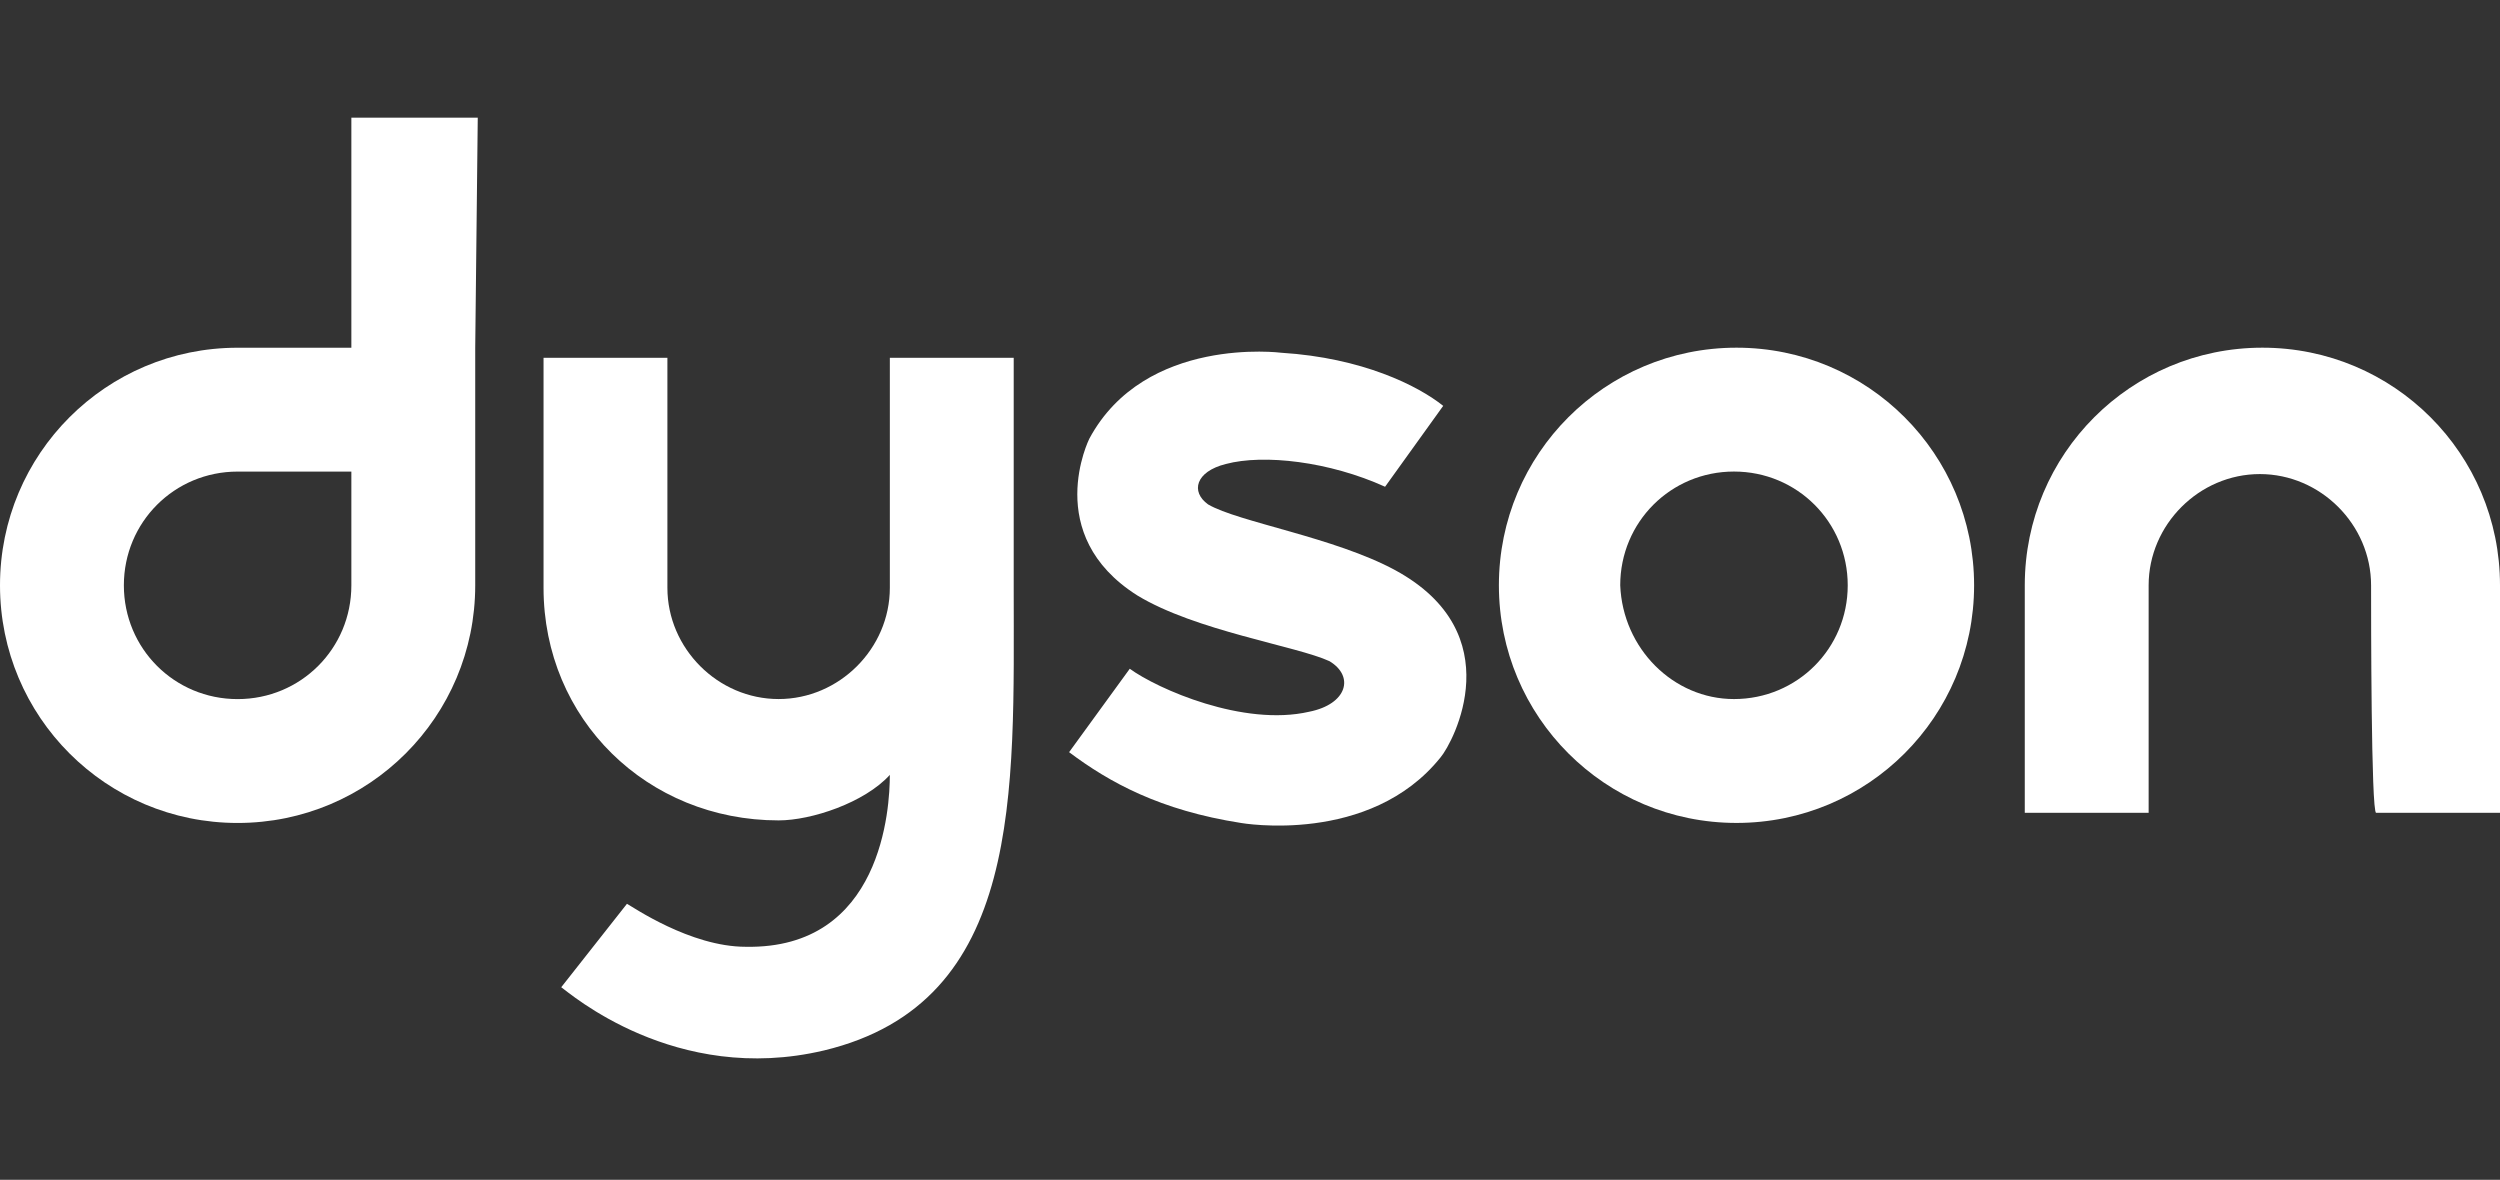
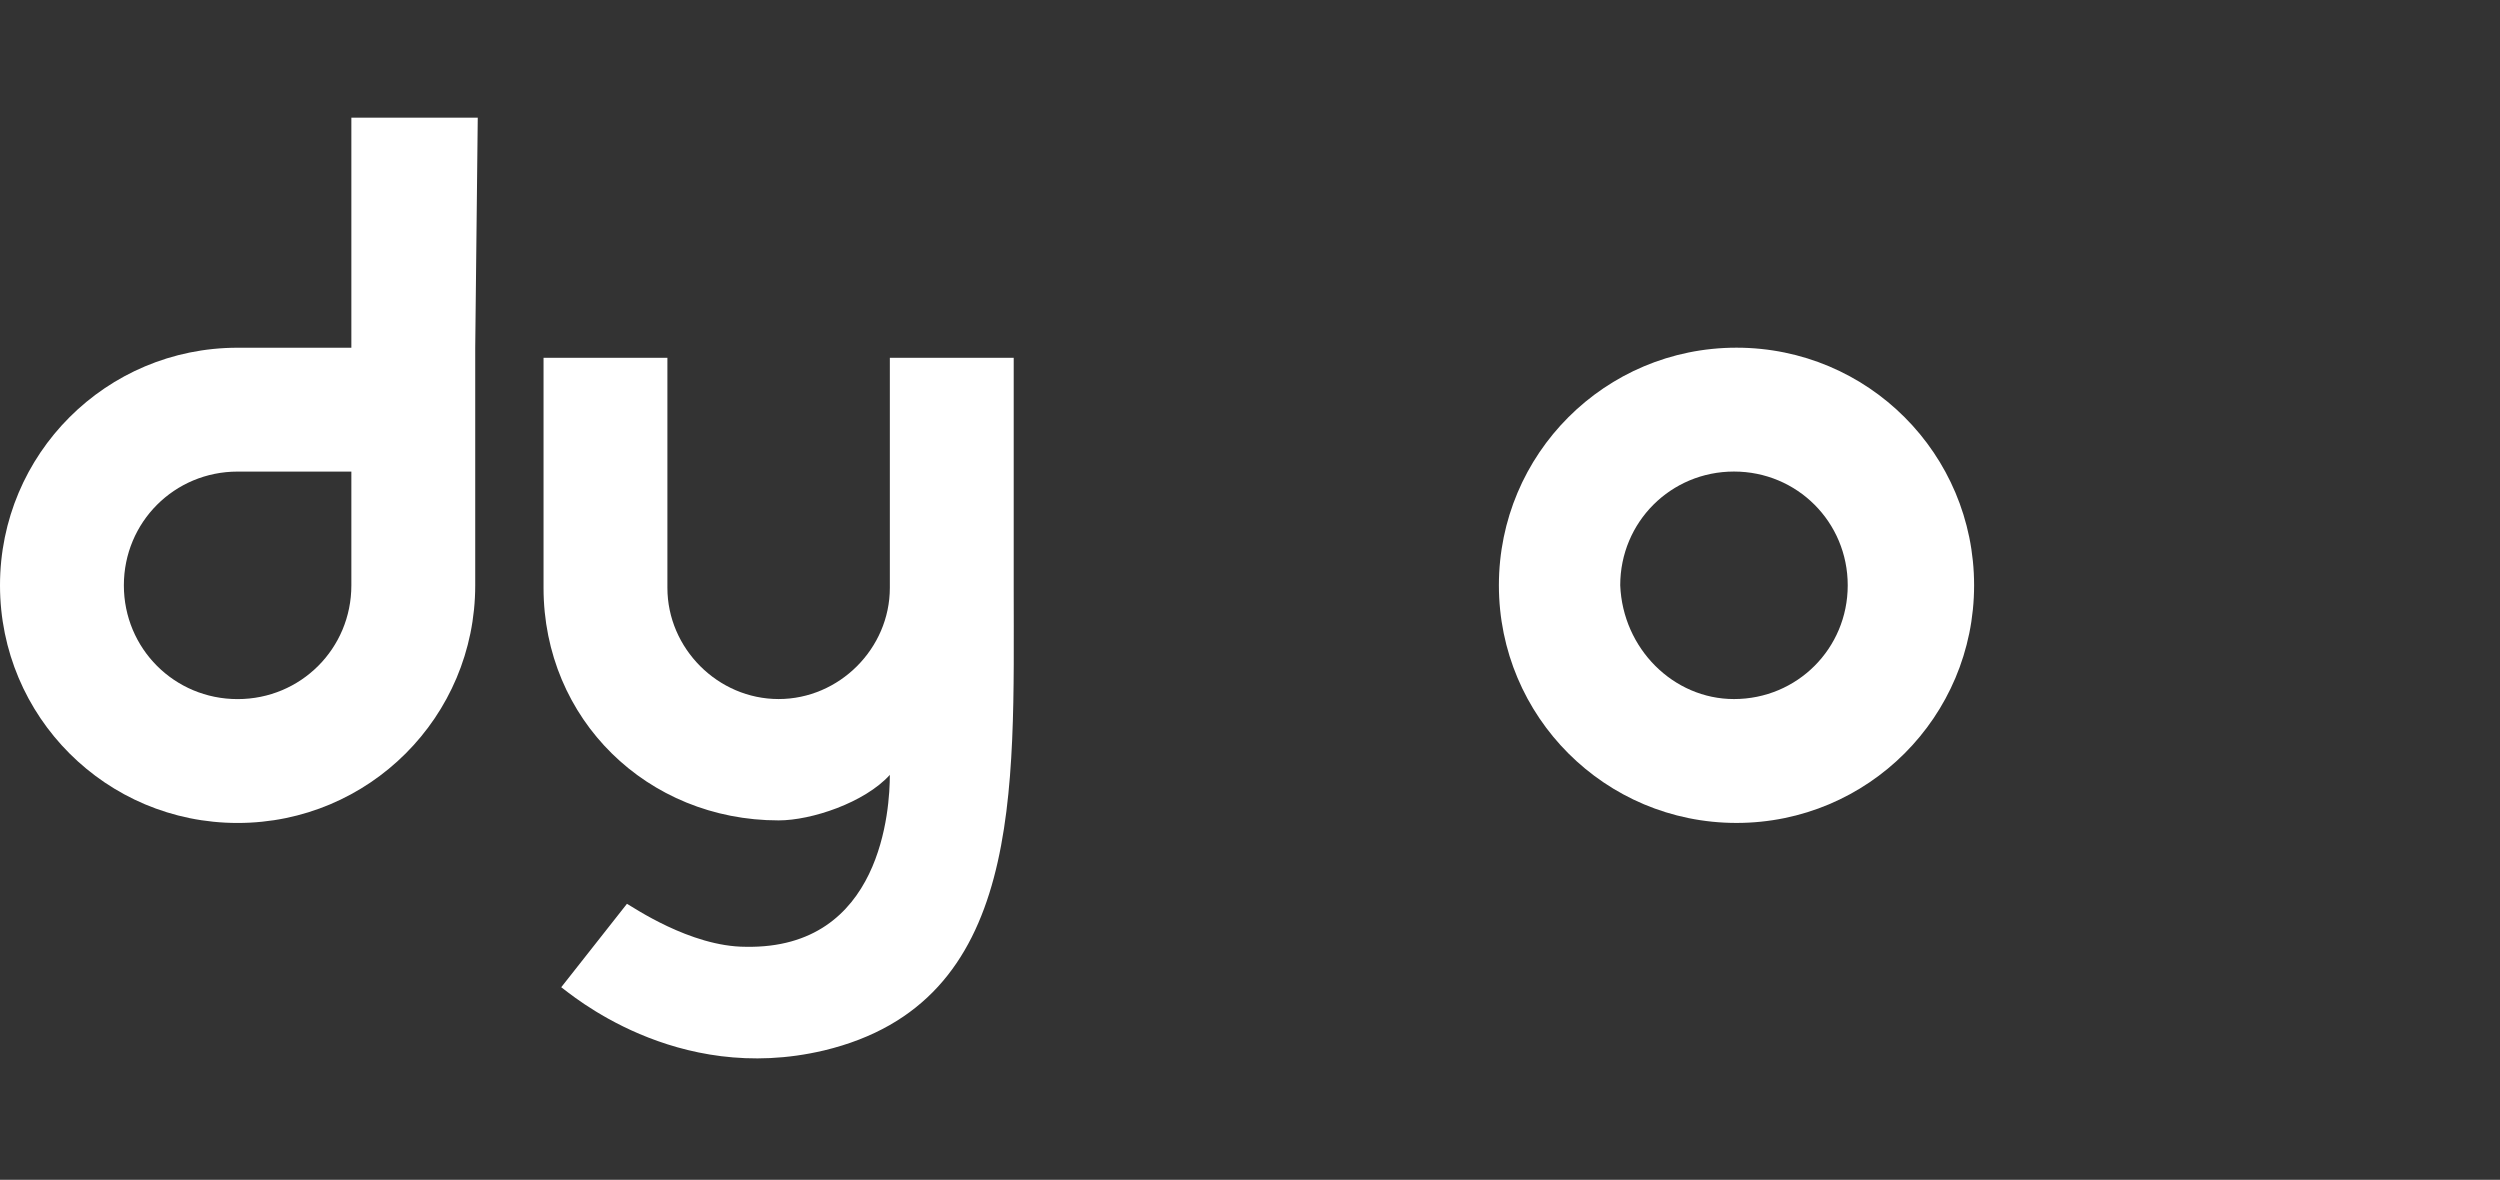
<svg xmlns="http://www.w3.org/2000/svg" width="178" height="84" viewBox="0 0 178 84" fill="none">
  <rect x="0" y="0" width="178" height="84" fill="#333333" stroke="none" />
  <path d="M25.017 41.676C25.017 46.176 21.417 49.776 16.918 49.776C12.418 49.776 8.819 46.176 8.819 41.676C8.819 37.177 12.418 33.577 16.918 33.577H25.017V41.676ZM34.016 8.379H25.017V24.758C21.957 24.758 18.898 24.758 16.918 24.758C7.559 24.758 0 32.317 0 41.676C0 51.036 7.559 58.595 16.918 58.595C26.277 58.595 33.836 51.036 33.836 41.676C33.836 36.997 33.836 24.758 33.836 24.758L34.016 8.379Z" fill="white" />
  <path d="M123.459 49.773C127.958 49.773 131.558 46.173 131.558 41.674C131.558 37.174 127.958 33.574 123.459 33.574C118.959 33.574 115.36 37.174 115.36 41.674C115.54 46.173 119.139 49.773 123.459 49.773ZM106.721 41.674C106.721 32.315 114.28 24.755 123.639 24.755C132.997 24.755 140.556 32.315 140.556 41.674C140.556 51.033 132.997 58.593 123.639 58.593C114.28 58.593 106.721 51.033 106.721 41.674Z" fill="white" />
-   <path d="M168.821 41.674C168.821 37.354 165.222 33.754 160.902 33.754C156.583 33.754 152.983 37.354 152.983 41.674C152.983 43.834 152.983 57.873 152.983 57.873C148.484 57.873 144.164 57.873 144.164 57.873C144.164 57.873 144.164 46.353 144.164 41.674C144.164 32.315 151.723 24.755 161.082 24.755C170.441 24.755 178 32.315 178 41.674C178 46.353 178 57.873 178 57.873C178 57.873 173.681 57.873 169.181 57.873C168.821 57.873 168.821 43.834 168.821 41.674Z" fill="white" />
-   <path d="M86.018 35.916C84.758 35.016 85.118 33.577 87.278 33.037C89.978 32.317 94.657 32.857 98.617 34.657L102.756 28.897C100.957 27.457 96.997 25.477 91.238 25.117C91.238 25.117 81.519 23.857 77.559 31.237C77.559 31.237 74.14 38.076 80.979 42.396C85.118 44.916 92.318 45.996 94.657 47.075C96.457 48.155 95.917 50.135 93.218 50.675C88.538 51.755 82.419 49.055 80.439 47.615L76.12 53.555C78.999 55.715 82.599 57.695 88.358 58.595C88.358 58.595 97.537 60.215 102.576 53.915C103.476 52.835 107.616 45.096 99.337 40.596C95.017 38.256 88.178 37.176 86.018 35.916Z" fill="white" />
  <path d="M44.639 64.351C44.999 64.531 49.139 67.411 53.098 67.411C62.817 67.591 63.357 57.512 63.357 55.172C61.557 57.152 57.777 58.412 55.438 58.412C46.079 58.412 38.7 51.212 38.7 41.853C38.7 37.173 38.7 25.474 38.7 25.474C38.7 25.474 43.019 25.474 47.519 25.474C47.519 25.474 47.519 39.873 47.519 41.853C47.519 46.172 51.118 49.772 55.438 49.772C59.757 49.772 63.357 46.172 63.357 41.853C63.357 40.053 63.357 25.474 63.357 25.474C67.856 25.474 72.176 25.474 72.176 25.474V41.853C72.176 56.432 72.895 71.371 58.677 74.79C48.059 77.31 40.5 70.651 39.96 70.291L44.639 64.351Z" fill="white" />
</svg>